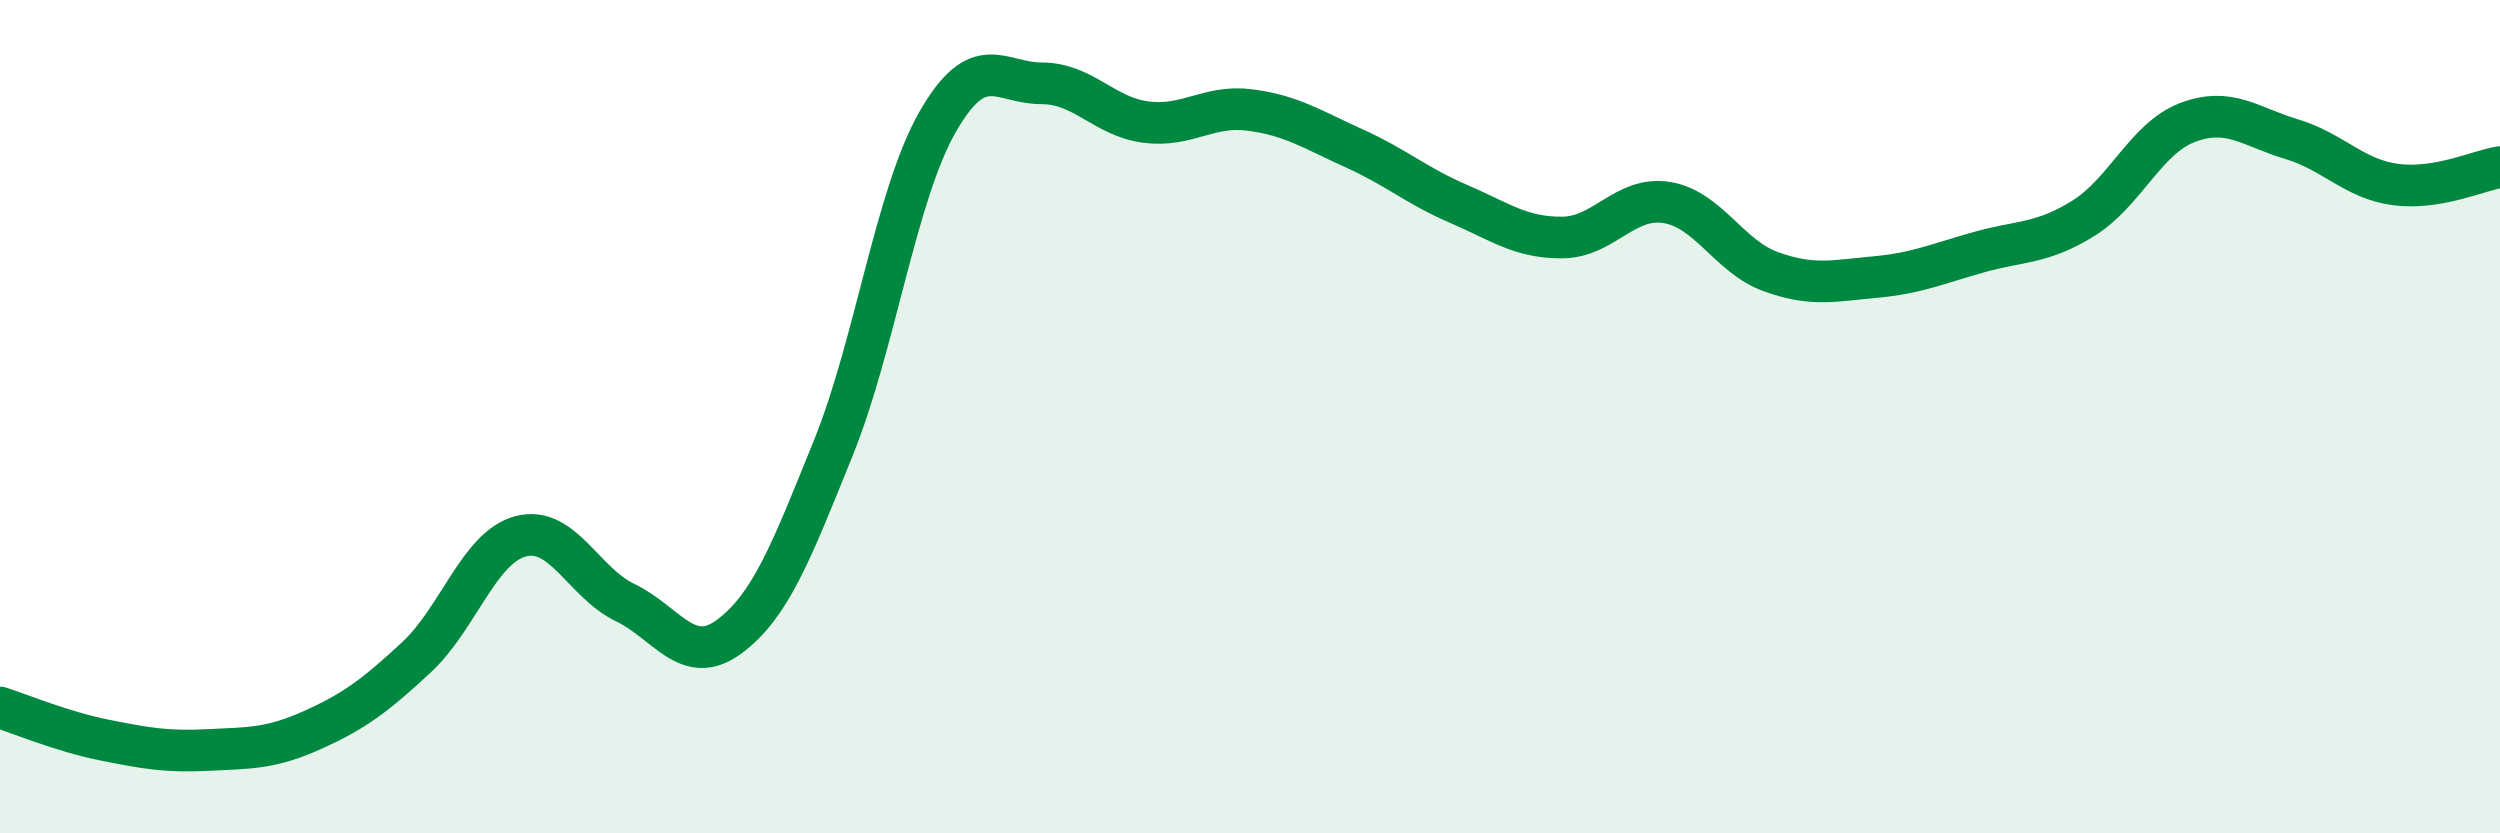
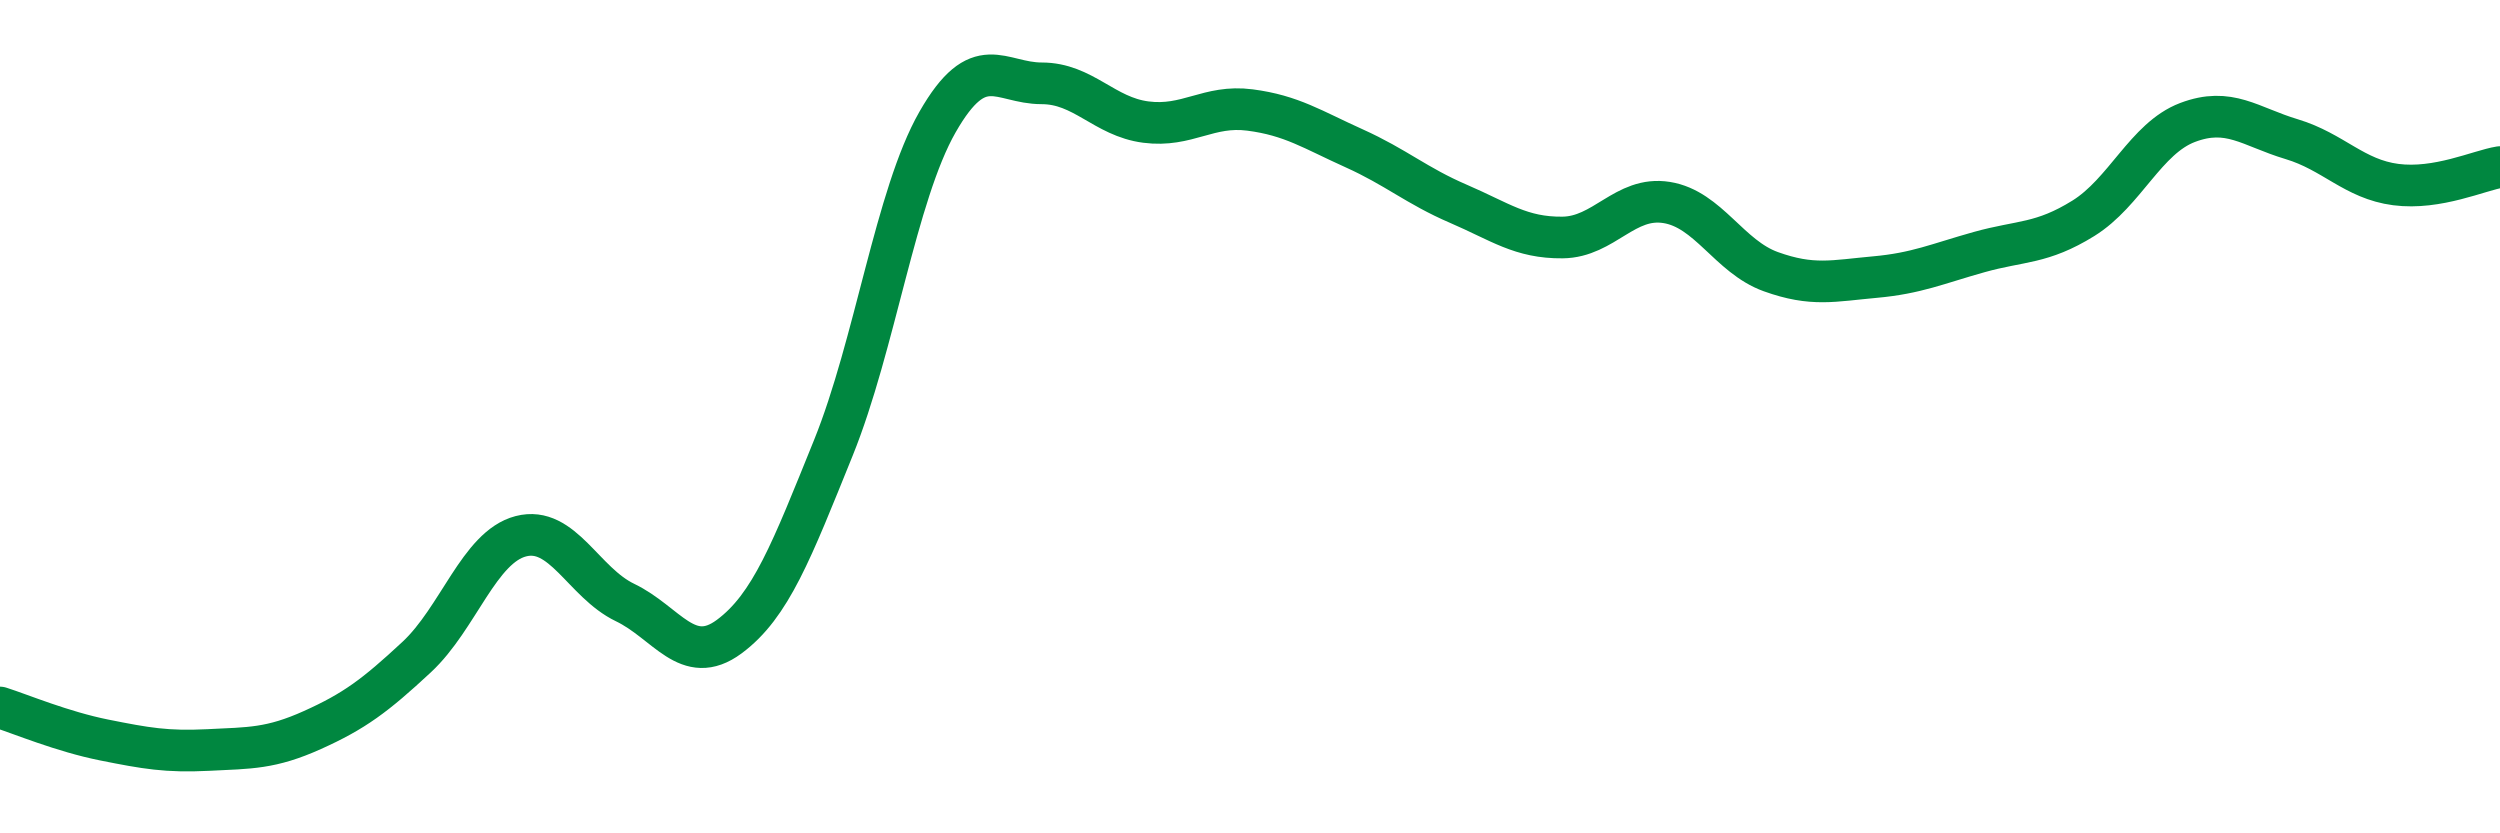
<svg xmlns="http://www.w3.org/2000/svg" width="60" height="20" viewBox="0 0 60 20">
-   <path d="M 0,16.98 C 0.5,17.14 1.5,17.56 2.5,17.76 C 3.5,17.96 4,18.05 5,18 C 6,17.95 6.5,17.97 7.5,17.52 C 8.5,17.07 9,16.7 10,15.77 C 11,14.84 11.5,13.13 12.5,12.87 C 13.5,12.61 14,13.98 15,14.46 C 16,14.94 16.5,16.02 17.5,15.28 C 18.5,14.54 19,13.22 20,10.75 C 21,8.28 21.5,4.68 22.5,2.93 C 23.5,1.18 24,2 25,2 C 26,2 26.5,2.8 27.5,2.93 C 28.5,3.06 29,2.51 30,2.64 C 31,2.77 31.5,3.11 32.5,3.56 C 33.5,4.01 34,4.46 35,4.89 C 36,5.32 36.5,5.71 37.5,5.7 C 38.5,5.69 39,4.7 40,4.86 C 41,5.02 41.5,6.16 42.5,6.52 C 43.5,6.88 44,6.74 45,6.65 C 46,6.56 46.5,6.33 47.5,6.05 C 48.5,5.77 49,5.86 50,5.24 C 51,4.62 51.5,3.32 52.5,2.94 C 53.5,2.56 54,3.04 55,3.34 C 56,3.64 56.5,4.3 57.5,4.43 C 58.5,4.56 59.5,4.09 60,4.01L60 20L0 20Z" fill="#008740" opacity="0.1" stroke-linecap="round" stroke-linejoin="round" />
  <path d="M 0,16.98 C 0.5,17.14 1.5,17.56 2.5,17.76 C 3.5,17.96 4,18.05 5,18 C 6,17.95 6.5,17.97 7.5,17.52 C 8.5,17.07 9,16.7 10,15.77 C 11,14.84 11.5,13.13 12.5,12.87 C 13.5,12.61 14,13.98 15,14.46 C 16,14.94 16.5,16.02 17.5,15.28 C 18.5,14.54 19,13.22 20,10.75 C 21,8.28 21.5,4.68 22.5,2.93 C 23.5,1.18 24,2 25,2 C 26,2 26.5,2.8 27.5,2.93 C 28.5,3.06 29,2.51 30,2.64 C 31,2.77 31.5,3.11 32.5,3.56 C 33.5,4.01 34,4.46 35,4.89 C 36,5.32 36.5,5.71 37.5,5.7 C 38.5,5.69 39,4.7 40,4.86 C 41,5.02 41.5,6.16 42.5,6.52 C 43.5,6.88 44,6.74 45,6.65 C 46,6.56 46.5,6.33 47.5,6.05 C 48.5,5.77 49,5.86 50,5.24 C 51,4.62 51.5,3.32 52.5,2.94 C 53.5,2.56 54,3.04 55,3.34 C 56,3.64 56.5,4.3 57.5,4.43 C 58.5,4.56 59.5,4.09 60,4.01" stroke="#008740" stroke-width="1" fill="none" stroke-linecap="round" stroke-linejoin="round" />
</svg>